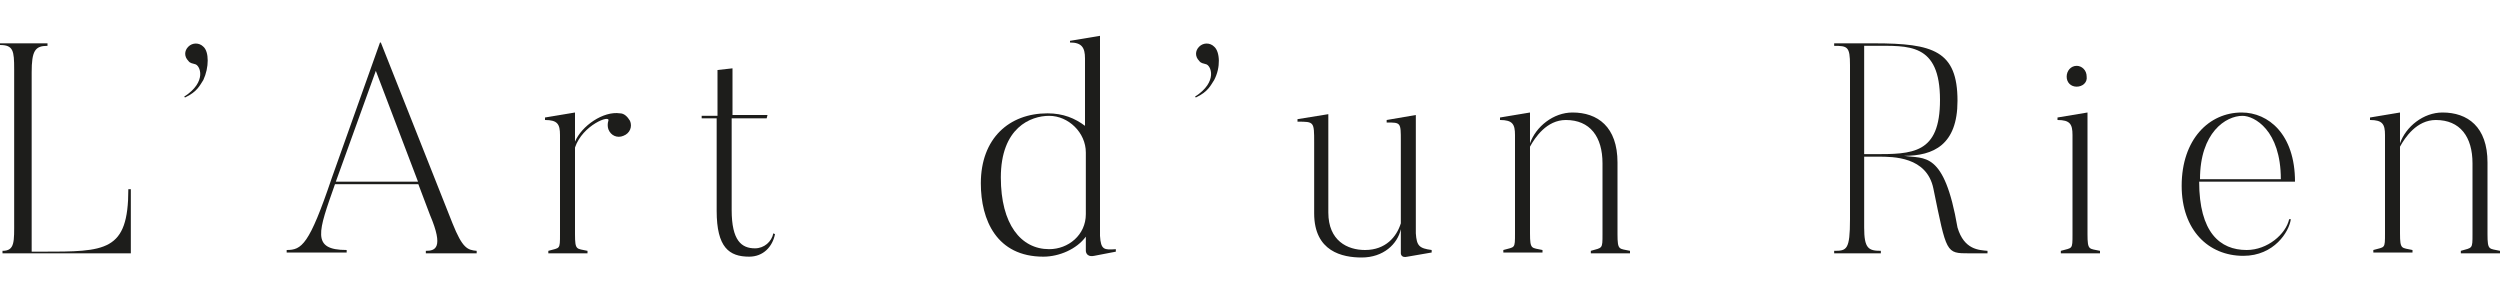
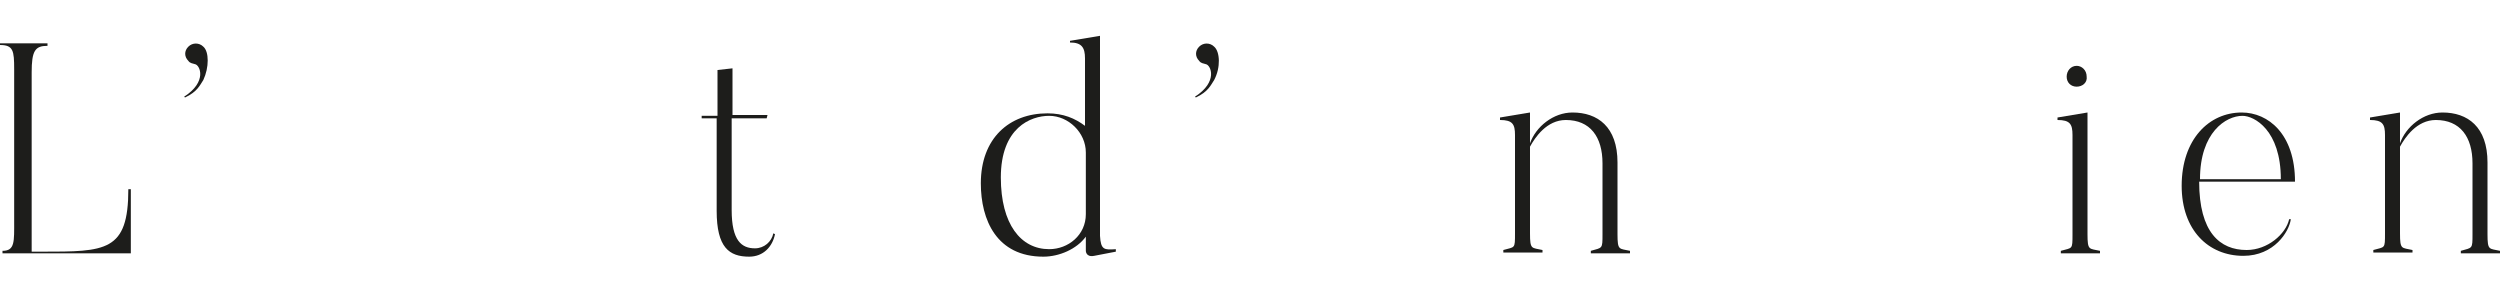
<svg xmlns="http://www.w3.org/2000/svg" width="300" height="35" viewBox="0 0 300 35" fill="none">
  <g fill="#000">
-     <path fill="#1D1D1B" d="M15.7,22.6v7.8H0.3v-0.3c1.5,0,1.4-1.1,1.4-3.6V8.3c0-2.2-0.1-2.9-1.7-2.9V5.2h5.7v0.3   c-1.5,0-1.9,0.6-1.9,3.2v21.5H5c7.7,0,10.4,0,10.4-7.5H15.7z" />
+     <path fill="#1D1D1B" d="M15.7,22.6v7.8H0.3v-0.3c1.5,0,1.4-1.1,1.4-3.6V8.3c0-2.2-0.1-2.9-1.7-2.9V5.2h5.7v0.3   c-1.5,0-1.9,0.6-1.9,3.2v21.5H5c7.7,0,10.4,0,10.4-7.5H15.7" />
    <path fill="#1D1D1B" d="M24.4,9.6c-0.4,0.6-0.7,1.4-2.2,2.1l-0.1-0.1c2.8-1.8,1.9-3.8,1.3-3.9c-0.3-0.1-0.6-0.1-0.8-0.4   c-0.5-0.5-0.5-1.2,0-1.7c0.5-0.5,1.3-0.5,1.8,0C25.1,6.2,25.1,8.1,24.4,9.6z" />
-     <path fill="#1D1D1B" d="M57.2,30.1v0.3h-6.1v-0.3c1.1,0,2.2-0.3,0.5-4.3l-1.4-3.7H40.2c-2,5.7-2.9,7.9,1.4,7.9v0.3h-7.2v-0.3   c1.8,0,2.7-0.6,5.4-8.6l5.8-16.3h0.1l8.6,21.7C55.5,29.8,56.1,30,57.2,30.1z M50.2,21.9L45.1,8.5l-4.8,13.3H50.2z" />
-     <path fill="#1D1D1B" d="M75.6,14.5c0.3,0.7,0,1.5-0.8,1.8c-0.7,0.3-1.5,0-1.8-0.8c-0.1-0.3-0.1-0.7,0-1c0.3-0.8-3.1,0.5-4,3.2v10.4   c0,2,0.2,1.7,1.5,2v0.3h-4.7v-0.3c1.4-0.4,1.4-0.1,1.4-2V16.2c0-1.3-0.3-1.8-1.8-1.8v-0.3l3.6-0.6V17c0.8-1.9,3.4-3.7,5.4-3.4   C74.9,13.6,75.3,14,75.6,14.5z" />
    <path fill="#1D1D1B" d="M92.8,28l0.2,0.1c-0.3,1.5-1.4,2.7-3.1,2.7c-2.4,0-3.9-1.1-3.9-5.5V14.2h-1.8l0-0.3h1.9V8.4l1.8-0.2v5.6   h4.2L92,14.2h-4.2v11c0,3.7,1.2,4.6,2.8,4.6C91.7,29.8,92.6,29,92.8,28z" />
    <path fill="#1D1D1B" d="M133.9,29.9v0.3l-2.6,0.5c-1,0.2-1-0.6-1-0.6v-1.7c-1.1,1.5-3.2,2.4-5.1,2.4c-5.6,0-7.5-4.4-7.5-8.8   c0-5.4,3.4-8.4,8-8.4c1.9,0,3.3,0.6,4.5,1.5V7c0-1.3-0.4-1.9-1.8-1.9V4.9l3.6-0.6v24C132.1,30,132.5,30,133.9,29.9z M130.3,18.3   c0-2.4-2.1-4.4-4.4-4.4c-2.2,0-5.8,1.4-5.8,7.4c0,5.6,2.4,8.6,5.8,8.6c2.3,0,4.4-1.7,4.4-4.2V18.3z" />
    <path fill="#1D1D1B" d="M145.7,9.6c-0.4,0.6-0.7,1.4-2.2,2.1l-0.1-0.1c2.8-1.8,1.9-3.8,1.3-3.9c-0.3-0.1-0.6-0.1-0.8-0.4   c-0.5-0.5-0.5-1.2,0-1.7c0.5-0.5,1.3-0.5,1.8,0C146.4,6.2,146.5,8.1,145.7,9.6z" />
-     <path fill="#1D1D1B" d="M171.8,30v0.3l-2.9,0.5c-0.8,0.2-0.8-0.4-0.8-0.4v-2.9c-0.4,1.8-2.1,3.4-4.7,3.4c-2.3,0-5.7-0.7-5.7-5.3   v-8.5c0-2.5,0-2.5-2-2.5v-0.3l3.7-0.6v11.8c0,3.4,2.3,4.5,4.4,4.5c2.5,0,3.8-1.6,4.3-3.2v-9.9c0-2.2,0-2.2-1.7-2.2v-0.3l3.5-0.6   v14.2C170,29.5,170.3,29.8,171.8,30z" />
    <path fill="#1D1D1B" d="M195.6,30.1v0.3h-4.7v-0.3c1.4-0.4,1.4-0.2,1.4-2v-8.5c0-3.2-1.5-5.2-4.4-5.2c-2.3,0-3.7,2.1-4.3,3.2v10.4   c0,2,0.2,1.7,1.5,2v0.3h-4.7v-0.3c1.4-0.4,1.4-0.1,1.4-2V16.2c0-1.3-0.3-1.8-1.8-1.8v-0.3l3.6-0.6v3.7c0.7-2,2.8-3.7,5.1-3.7   c3,0,5.4,1.7,5.4,6v8.6C194.1,30.1,194.3,29.8,195.6,30.1z" />
-     <path fill="#1D1D1B" d="M238.5,30.1v0.3h-2.2c-2.8,0-2.7,0-4.3-7.8c-0.8-3.8-4.8-3.8-6.6-3.8h-1.7v8.5c0,2.5,0.5,2.8,2,2.8v0.3   h-5.6v-0.3c1.5,0,1.9-0.1,1.9-3.8V7.8c0-2.2-0.3-2.3-1.9-2.3V5.2h4.8c7.1,0,10,0.9,10,6.9c0,5.3-2.9,6.6-6.4,6.6   c2.4,0.4,4.8-0.7,6.4,8.6C235.7,30,237.5,30,238.5,30.1z M232.8,12c0-6.9-3.8-6.5-8-6.5h-1.1v13h1.1   C229.5,18.5,232.8,18.5,232.8,12z" />
    <path fill="#1D1D1B" d="M250.5,28.1c0,2,0.2,1.7,1.5,2v0.3h-4.7v-0.3c1.4-0.4,1.4-0.1,1.4-2V16.2c0-1.3-0.3-1.8-1.8-1.8v-0.3   l3.6-0.6V28.1z M249.2,10.4c-0.7,0-1.2-0.5-1.2-1.2c0-0.7,0.5-1.3,1.2-1.3c0.6,0,1.2,0.5,1.2,1.3C250.5,9.9,249.9,10.4,249.2,10.4z   " />
    <path fill="#1D1D1B" d="M274.7,26.3l0.2,0c-0.2,1.5-2,4.4-5.7,4.4c-4.2,0-7.4-3.1-7.4-8.4c0-5.6,3.3-8.8,7.2-8.8   c3.2,0,6.4,2.6,6.4,8.3h-11.5c0,6.1,2.5,8.2,5.7,8.2C272.1,30,274.3,28.1,274.7,26.3z M273.7,21.5c0-5.9-3.2-7.6-4.6-7.6   c-2,0-5.1,2-5.1,7.6H273.7z" />
    <path fill="#1D1D1B" d="M300,30.1v0.3h-4.7v-0.3c1.4-0.4,1.4-0.2,1.4-2v-8.5c0-3.2-1.5-5.2-4.4-5.2c-2.3,0-3.7,2.1-4.3,3.2v10.4   c0,2,0.2,1.7,1.5,2v0.3h-4.7v-0.3c1.4-0.4,1.4-0.1,1.4-2V16.2c0-1.3-0.3-1.8-1.8-1.8v-0.3l3.6-0.6v3.7c0.7-2,2.8-3.7,5.1-3.7   c3,0,5.4,1.7,5.4,6v8.6C298.5,30.1,298.7,29.8,300,30.1z" />
  </g>
</svg>